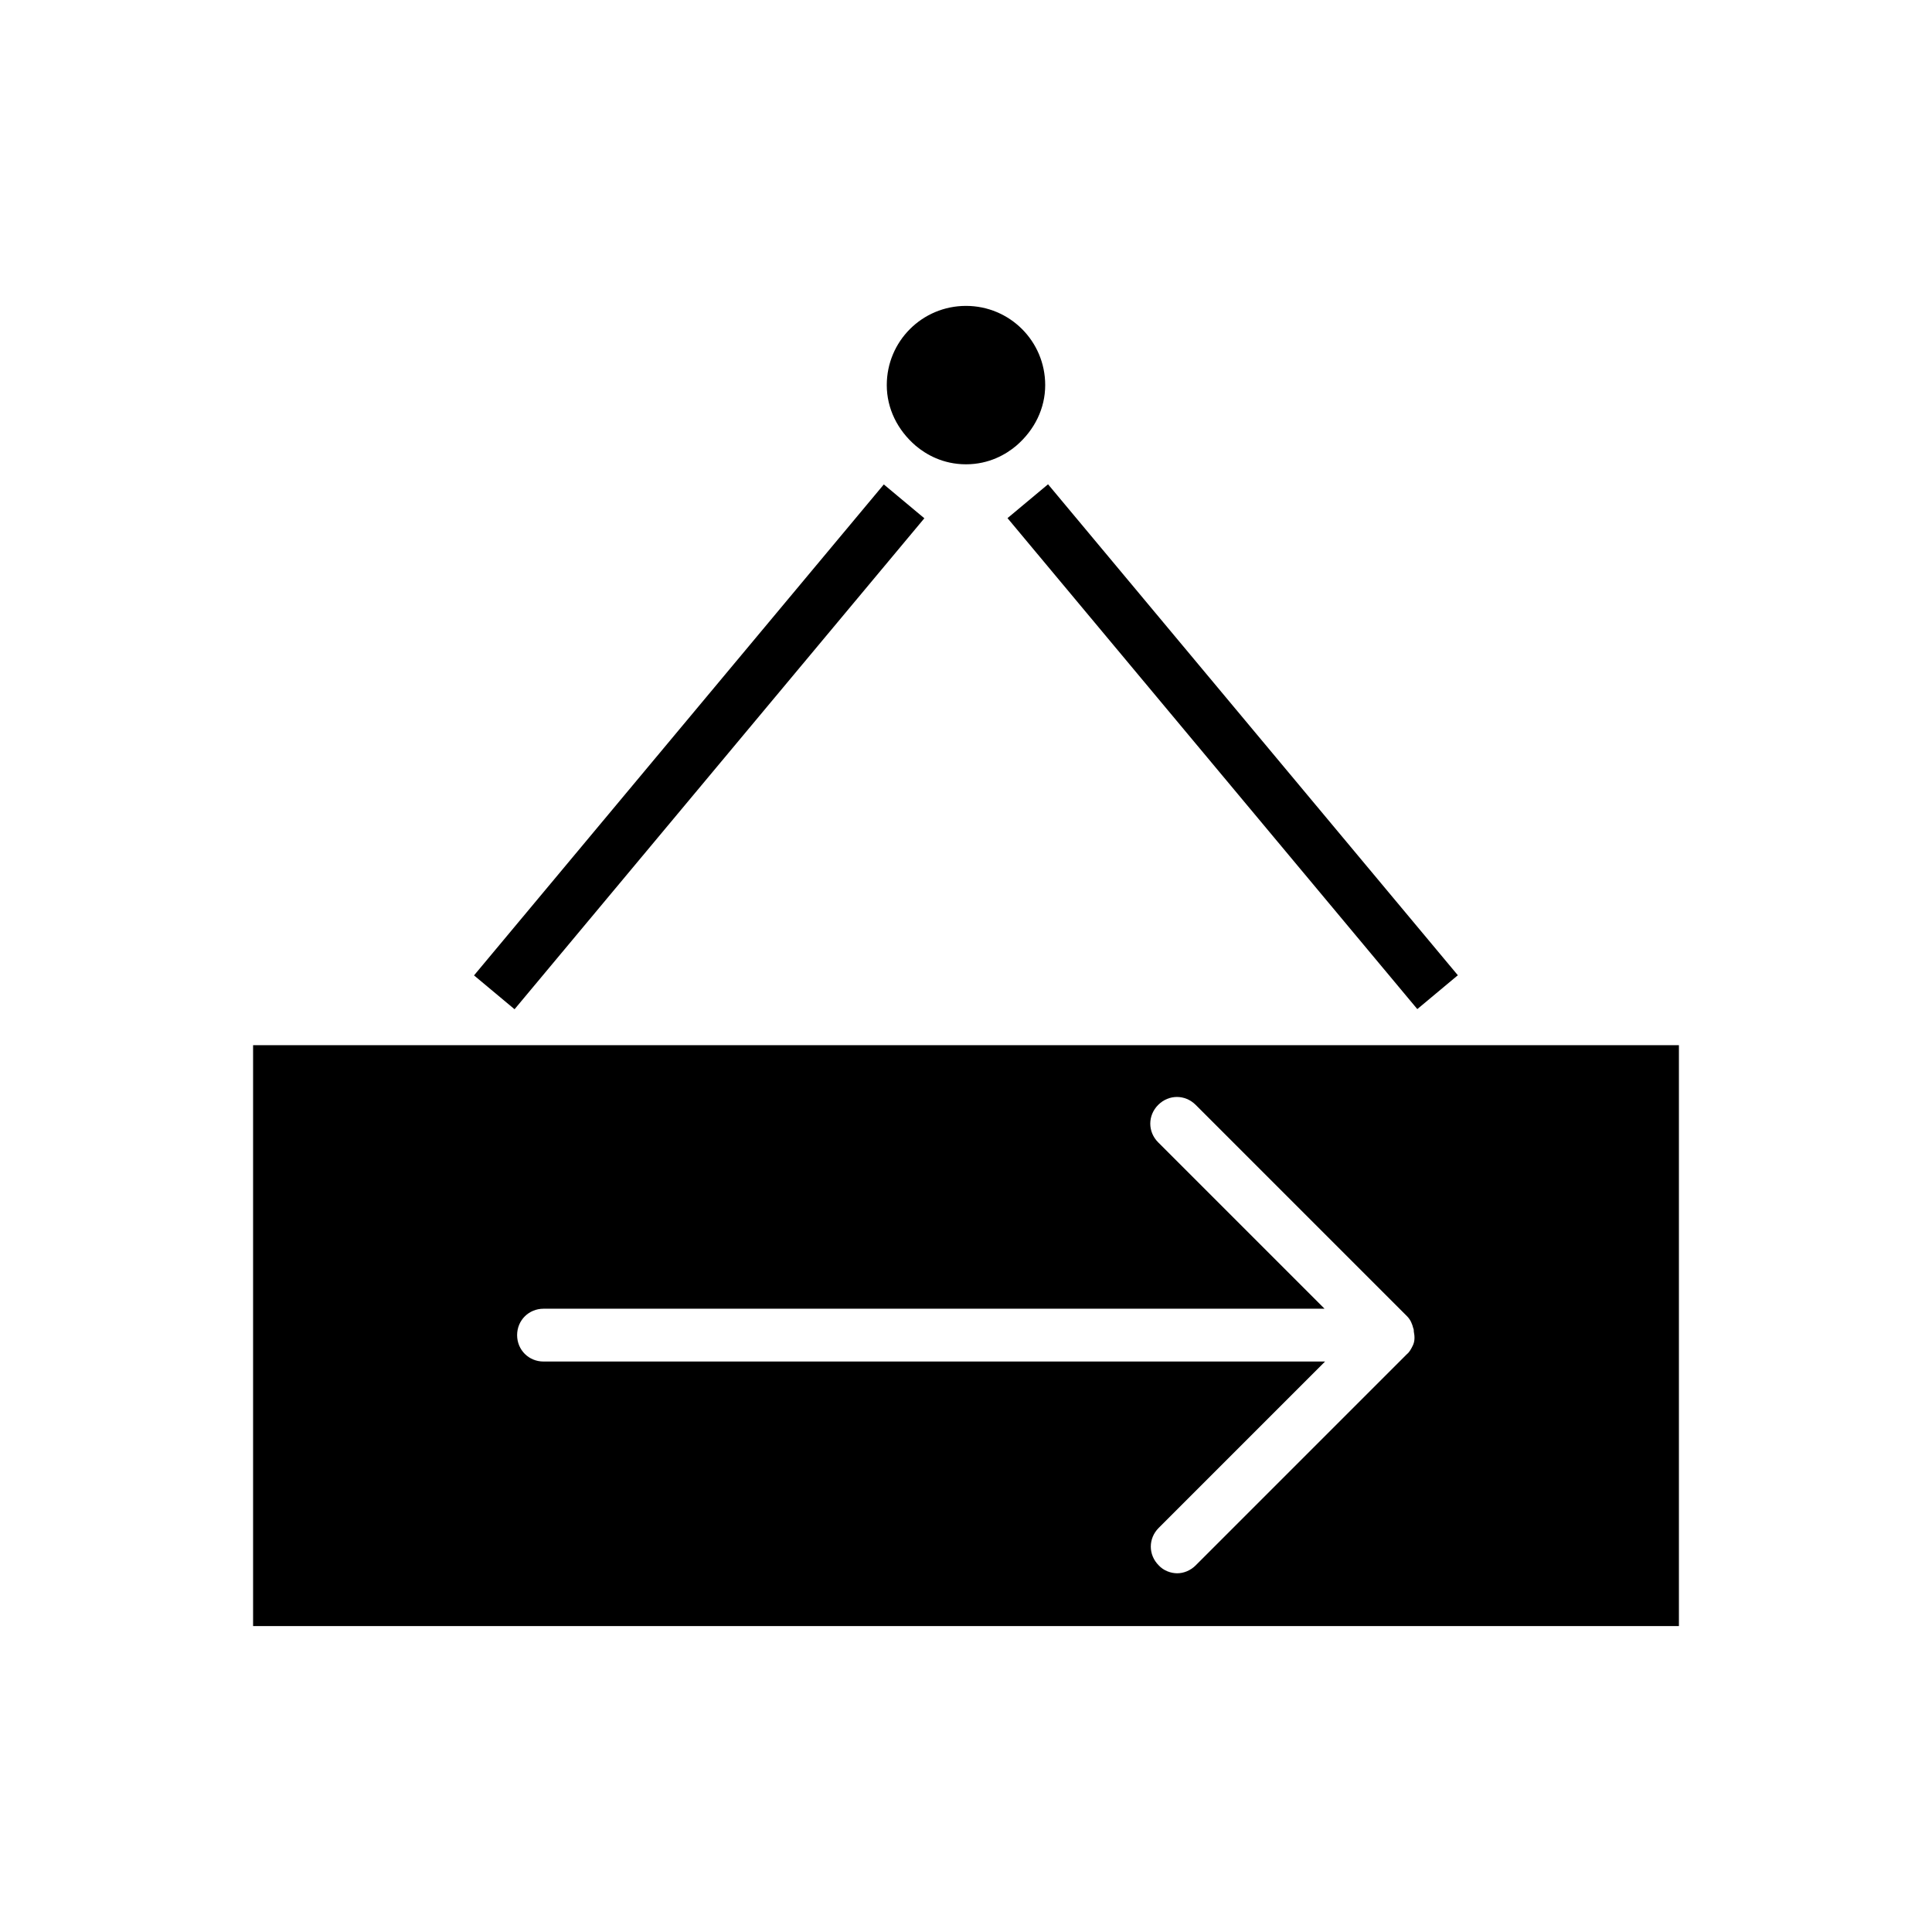
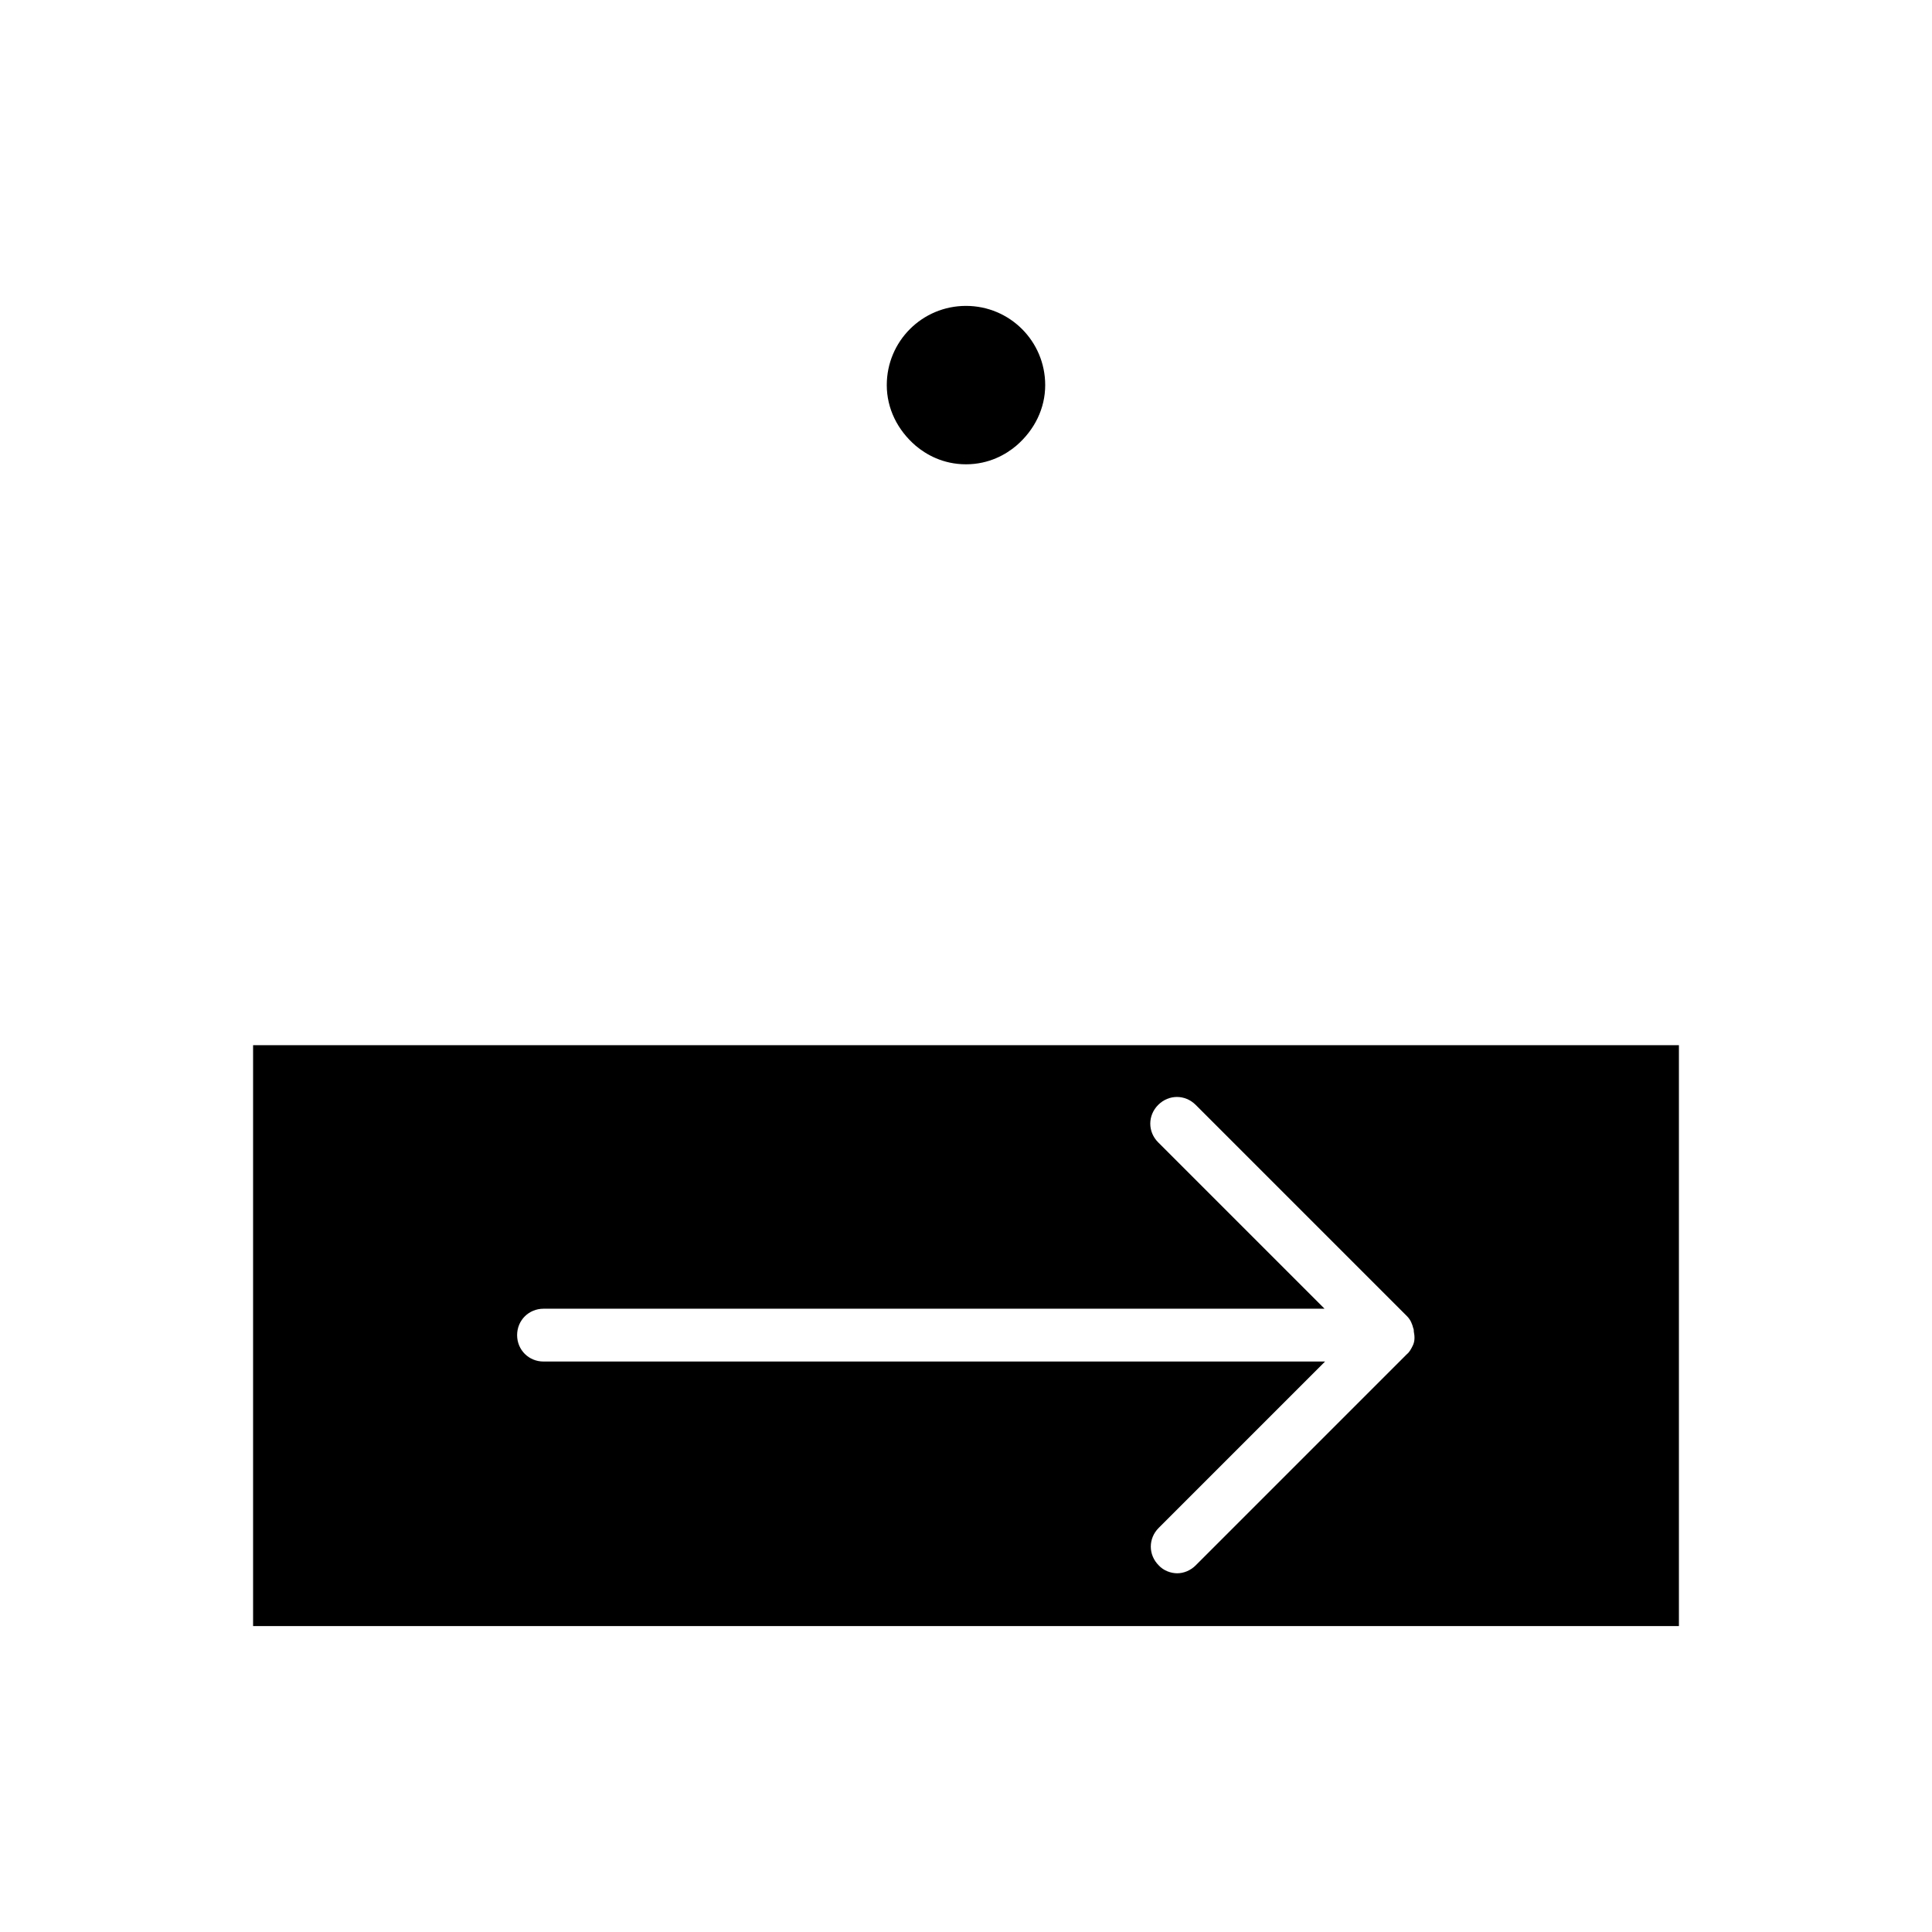
<svg xmlns="http://www.w3.org/2000/svg" fill="#000000" width="800px" height="800px" version="1.1" viewBox="144 144 512 512">
  <g>
    <path d="m211.07 420.99v153.94h377.86v-153.94zm307.32 79.629c-0.418 0.84-0.84 1.68-1.539 2.238l-55.98 55.98c-1.398 1.398-3.219 2.098-4.898 2.098-1.68 0-3.637-0.699-4.898-2.098-2.801-2.801-2.801-7.137 0-9.938l44.082-44.082h-207.12c-3.918 0-6.996-3.078-6.996-6.996s3.078-6.996 6.996-6.996h206.98l-44.082-44.082c-2.801-2.801-2.801-7.137 0-9.938 2.801-2.801 7.137-2.801 9.938 0l55.98 55.98c0.98 0.98 1.398 2.098 1.68 3.219 0.141 0.281 0.141 0.559 0.141 0.84 0.277 1.395 0.277 2.652-0.281 3.773z" />
-     <path d="m411 281.31 10.742-8.969 108.6 130.11-10.742 8.969z" />
-     <path d="m269.62 402.49 108.6-130.11 10.742 8.969-108.6 130.11z" />
    <path d="m386.7 262.15c2.66 2.238 7.137 4.894 13.297 4.894 6.156 0 10.637-2.66 13.297-4.898 4.894-4.195 7.695-9.934 7.695-16.09 0-11.617-9.375-20.992-20.992-20.992s-20.992 9.375-20.992 20.992c0 6.156 2.797 11.895 7.695 16.094v0z" />
  </g>
</svg>